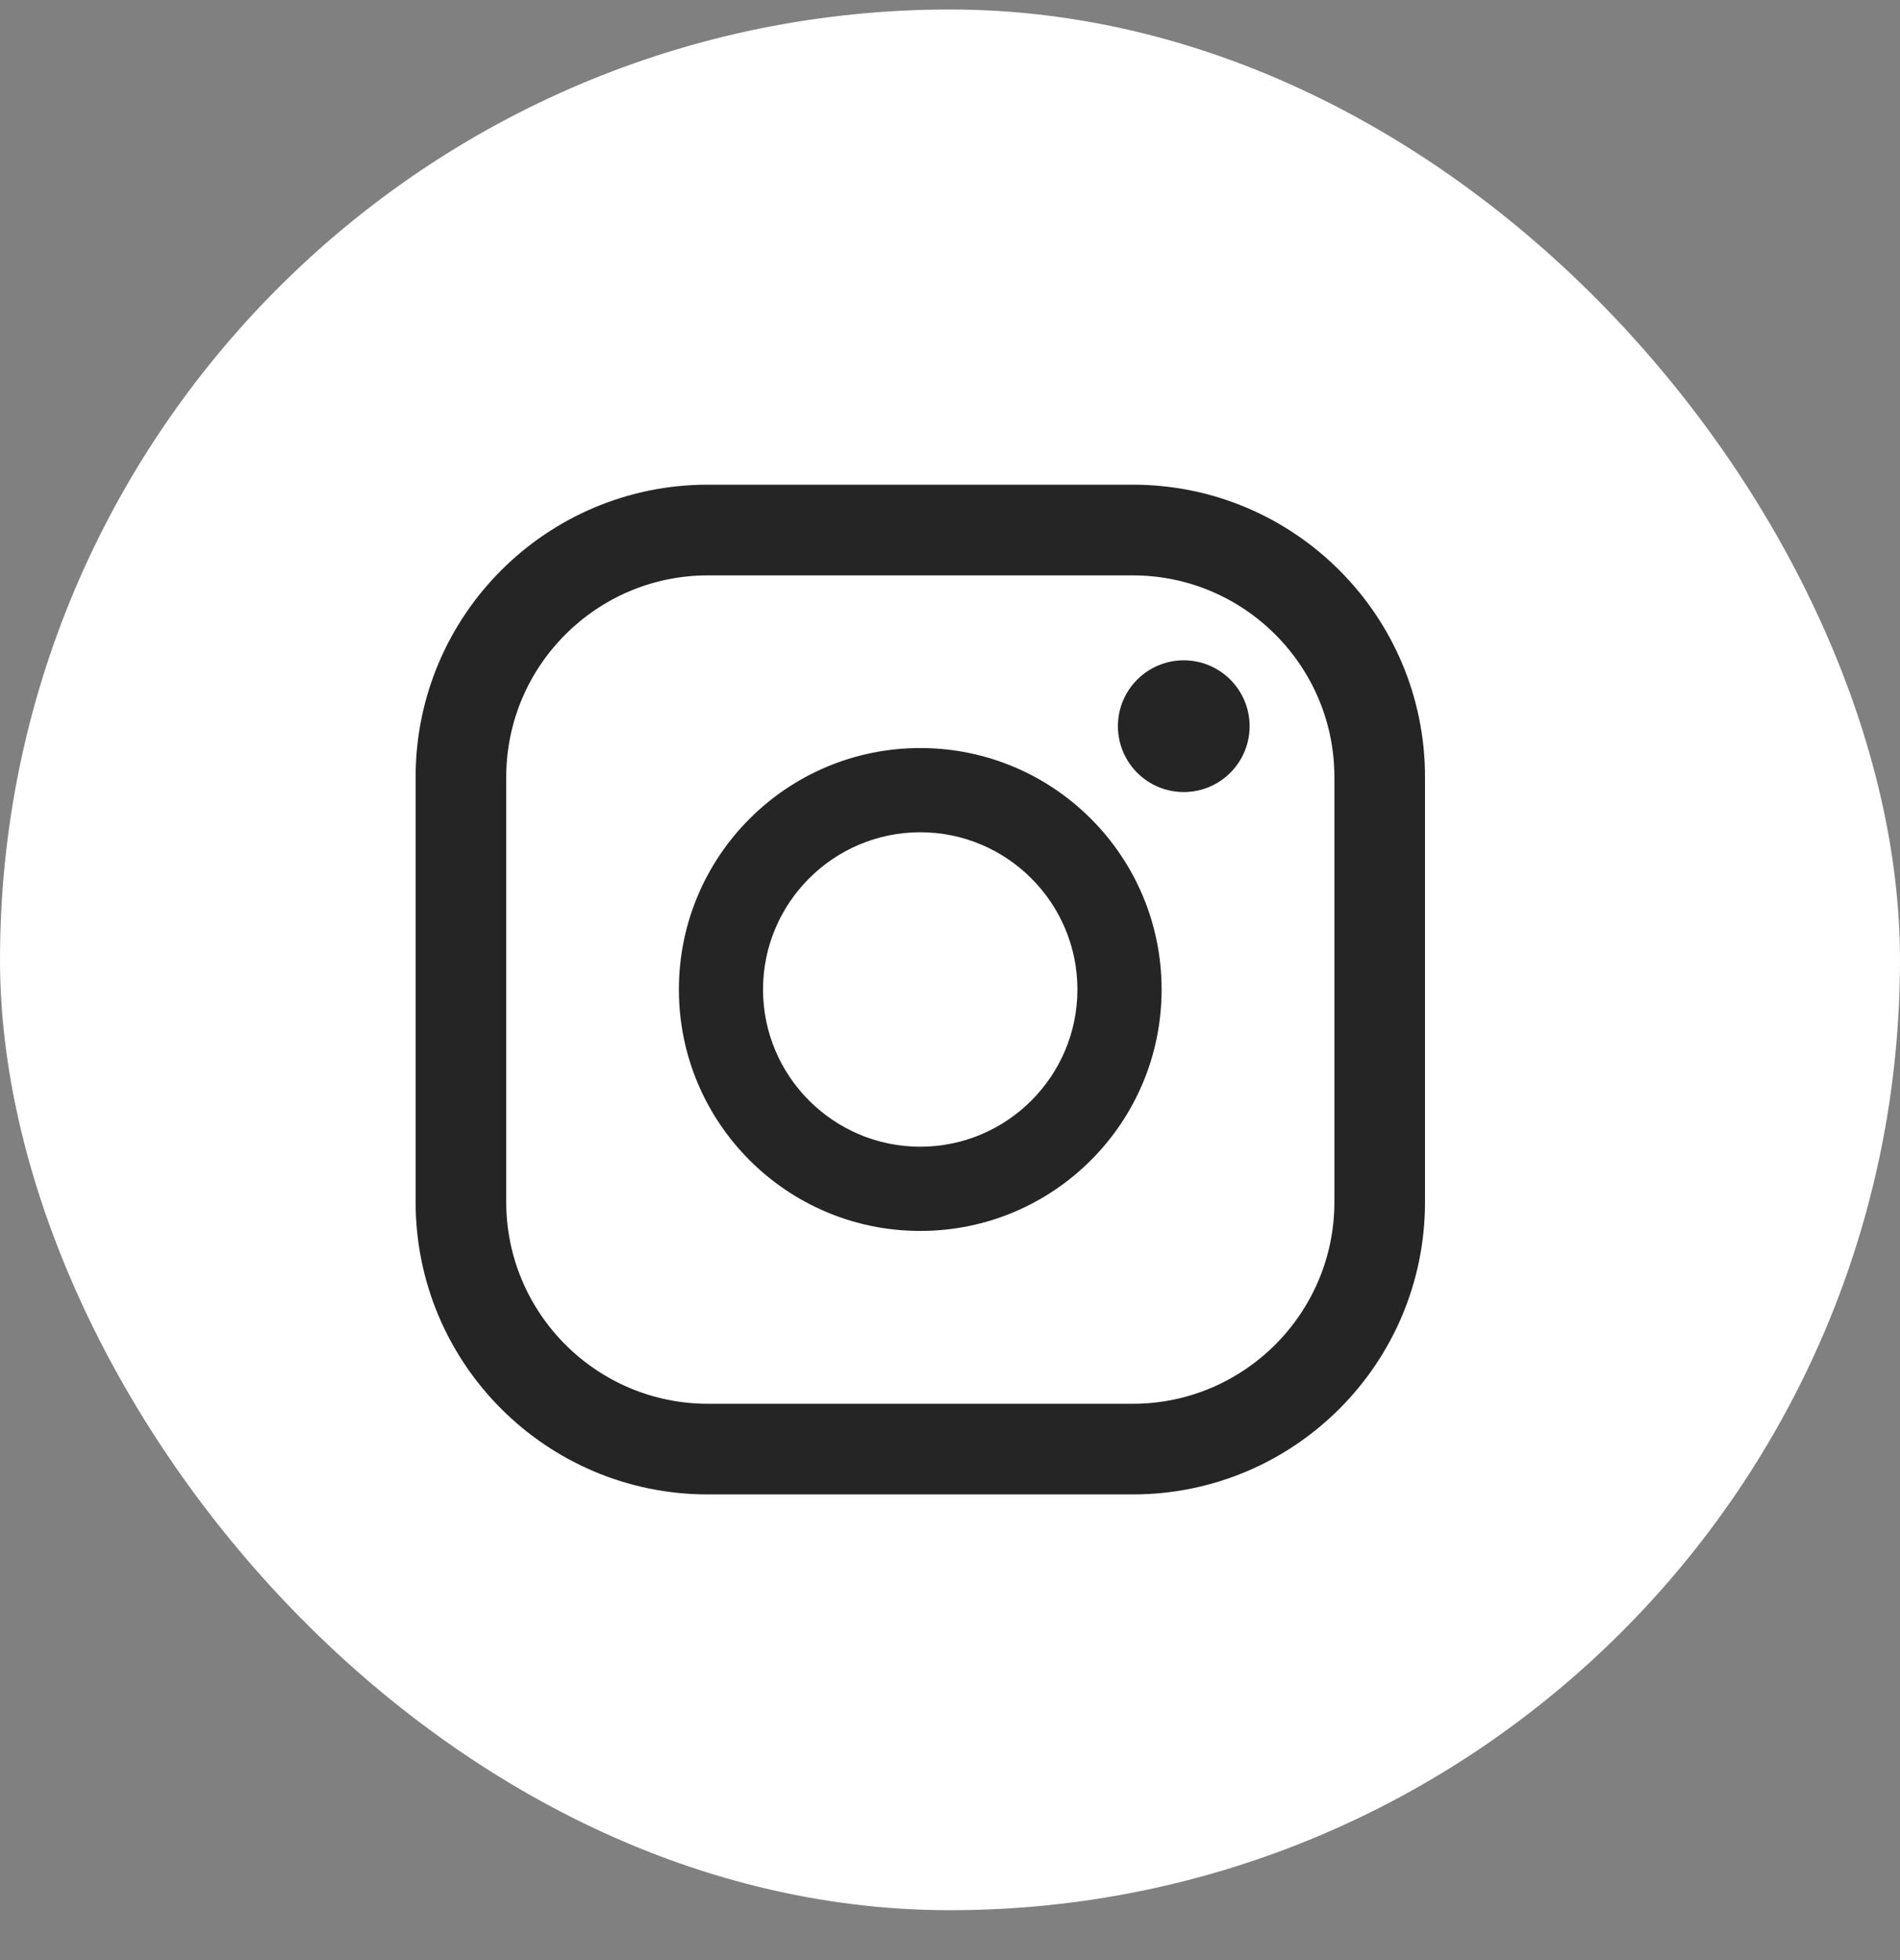
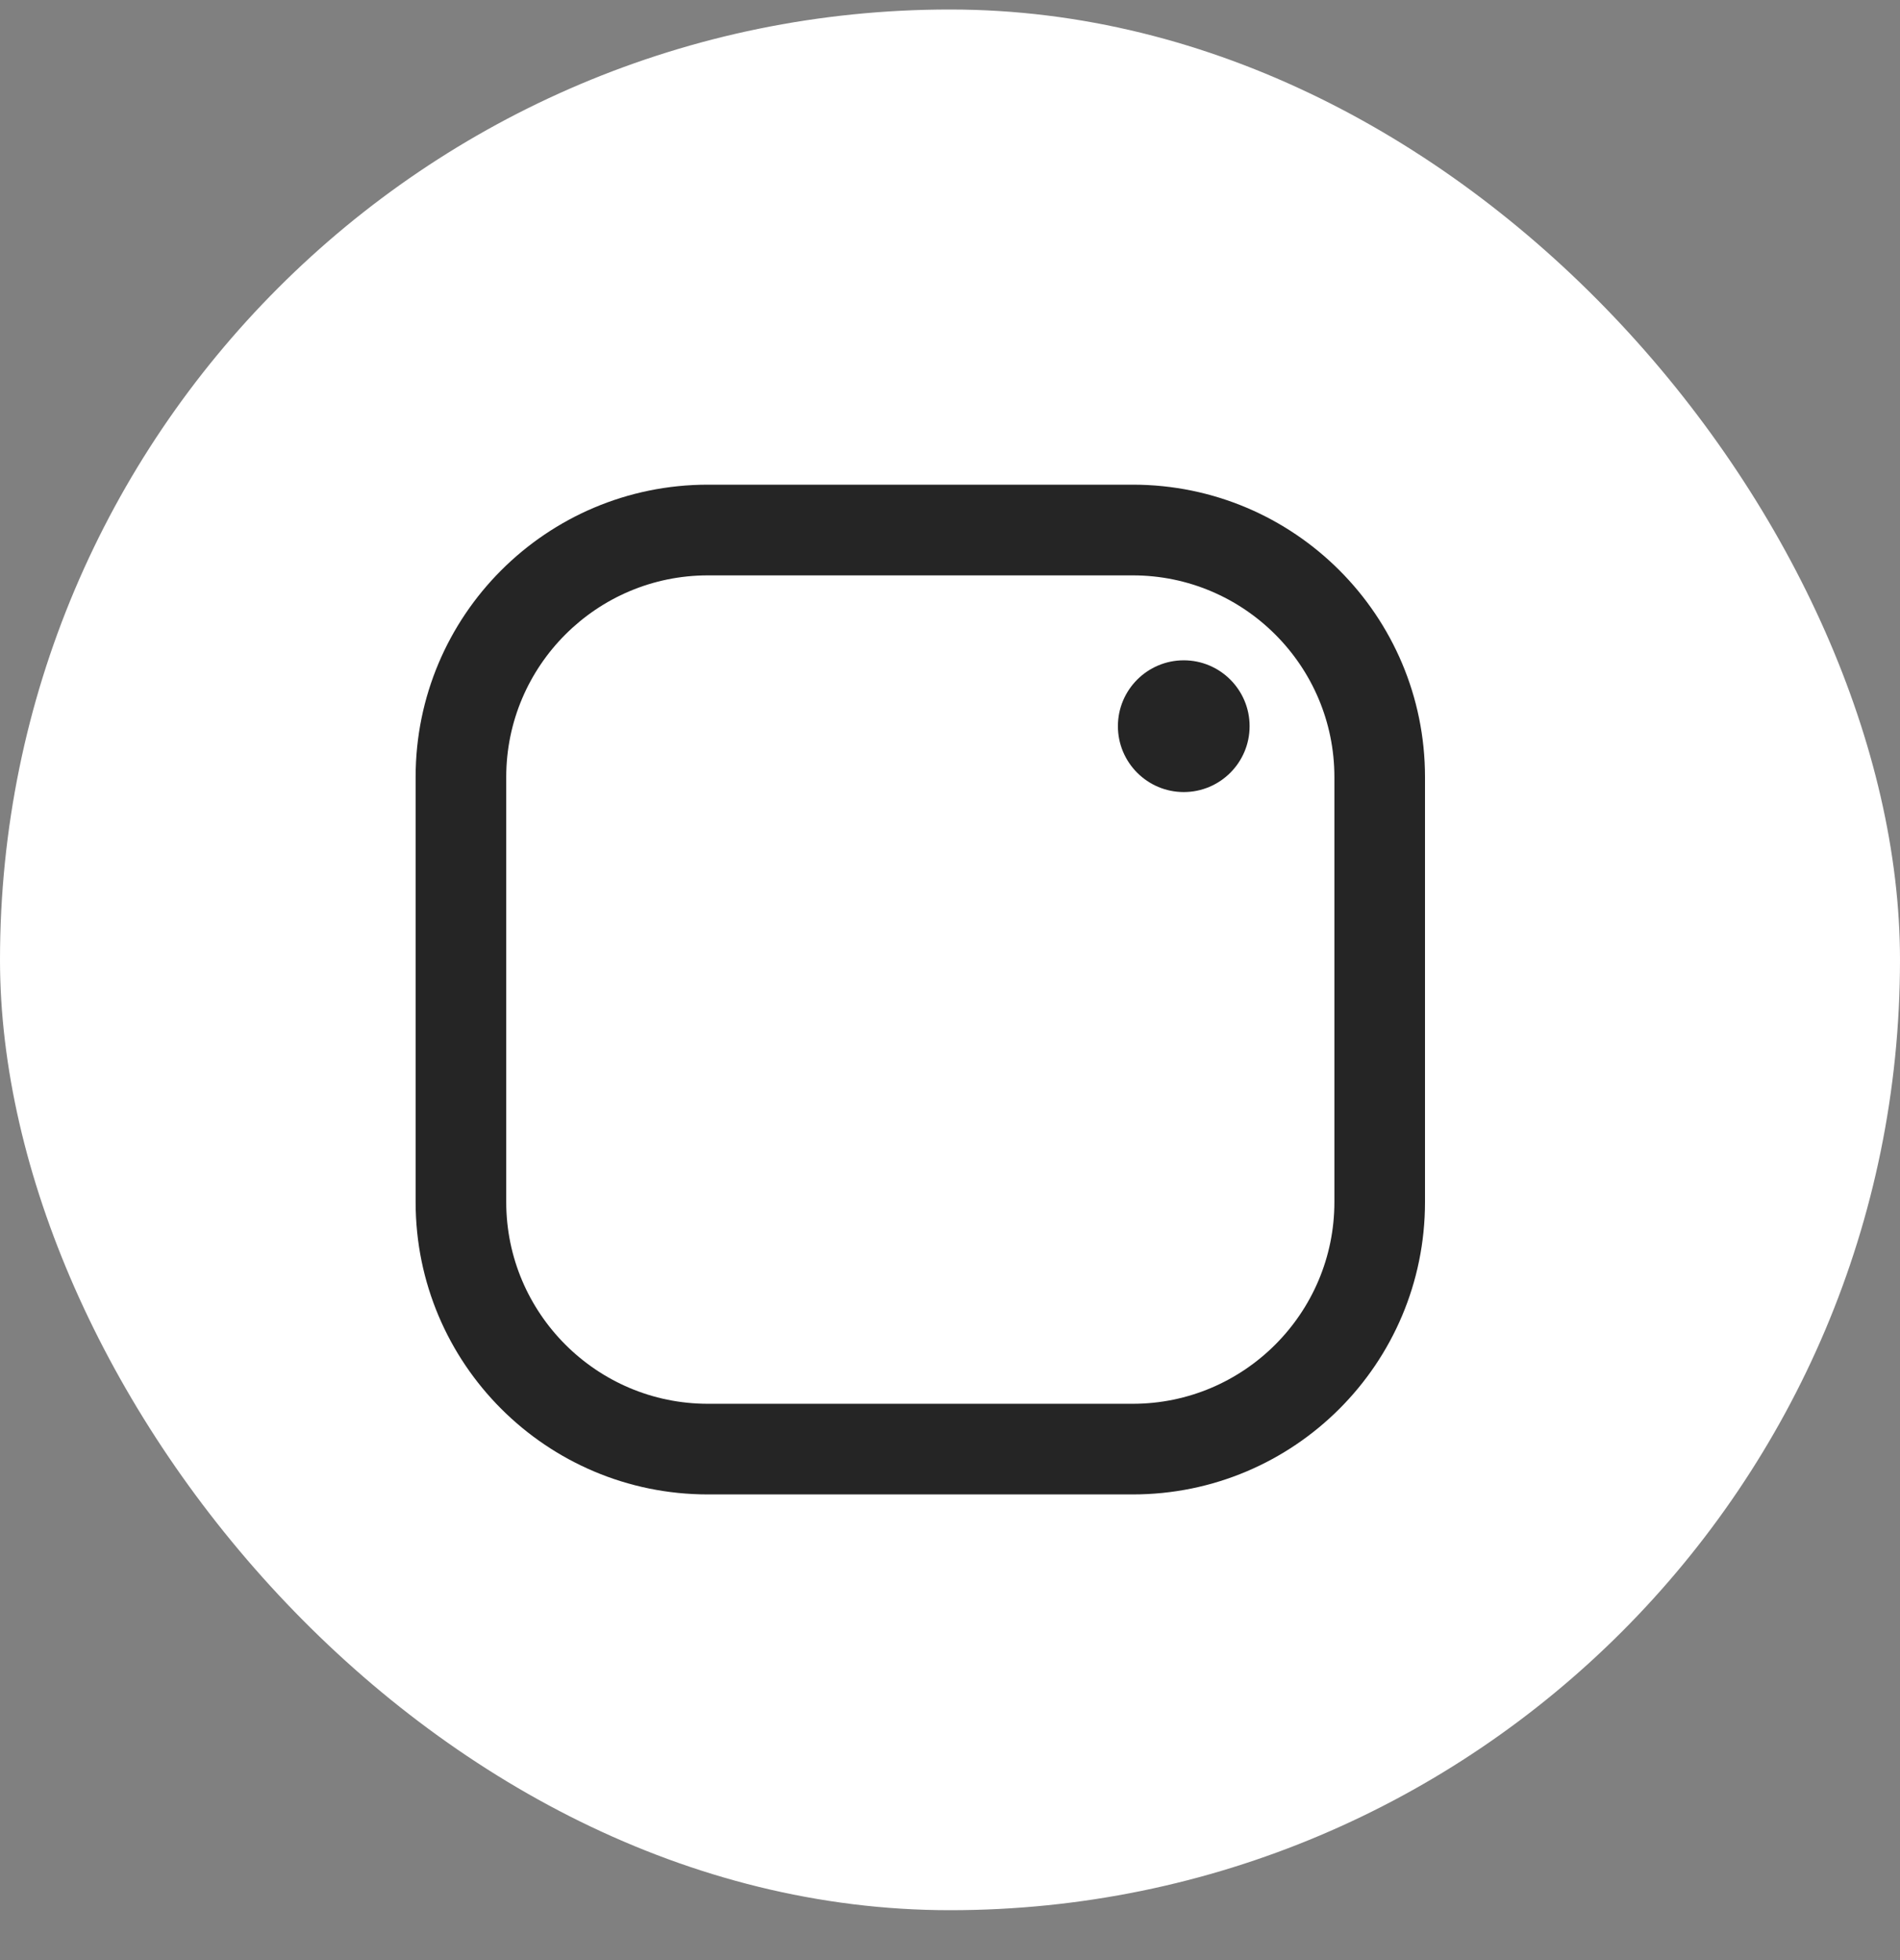
<svg xmlns="http://www.w3.org/2000/svg" width="32" height="33" viewBox="0 0 32 33" fill="none">
  <rect x="0" y="0" width="32" height="33" fill="#808080" stroke="none" />
  <rect y="0.16" width="32" height="32" rx="16" fill="white" />
  <path d="M19.078 9.687C20.95 9.687 22.474 11.21 22.474 13.082V20.238C22.474 22.11 20.95 23.634 19.078 23.634H11.922C10.05 23.634 8.526 22.11 8.526 20.238V13.082C8.526 11.21 10.05 9.687 11.922 9.687H19.078ZM19.078 8.16H11.922C9.203 8.16 7 10.364 7 13.082V20.238C7 22.957 9.203 25.16 11.922 25.16H19.078C21.797 25.16 24 22.957 24 20.238V13.082C24 10.364 21.797 8.16 19.078 8.16Z" fill="#252525" />
-   <path d="M15.499 14.012C16.958 14.012 18.146 15.199 18.146 16.659C18.146 18.119 16.958 19.306 15.499 19.306C14.039 19.306 12.851 18.119 12.851 16.659C12.851 15.199 14.039 14.012 15.499 14.012ZM15.499 12.594C13.254 12.594 11.434 14.414 11.434 16.659C11.434 18.904 13.254 20.724 15.499 20.724C17.744 20.724 19.564 18.904 19.564 16.659C19.564 14.414 17.744 12.594 15.499 12.594Z" fill="#252525" />
  <path d="M19.937 13.335C20.549 13.335 21.046 12.838 21.046 12.226C21.046 11.614 20.549 11.117 19.937 11.117C19.325 11.117 18.828 11.614 18.828 12.226C18.828 12.838 19.325 13.335 19.937 13.335Z" fill="#252525" />
</svg>